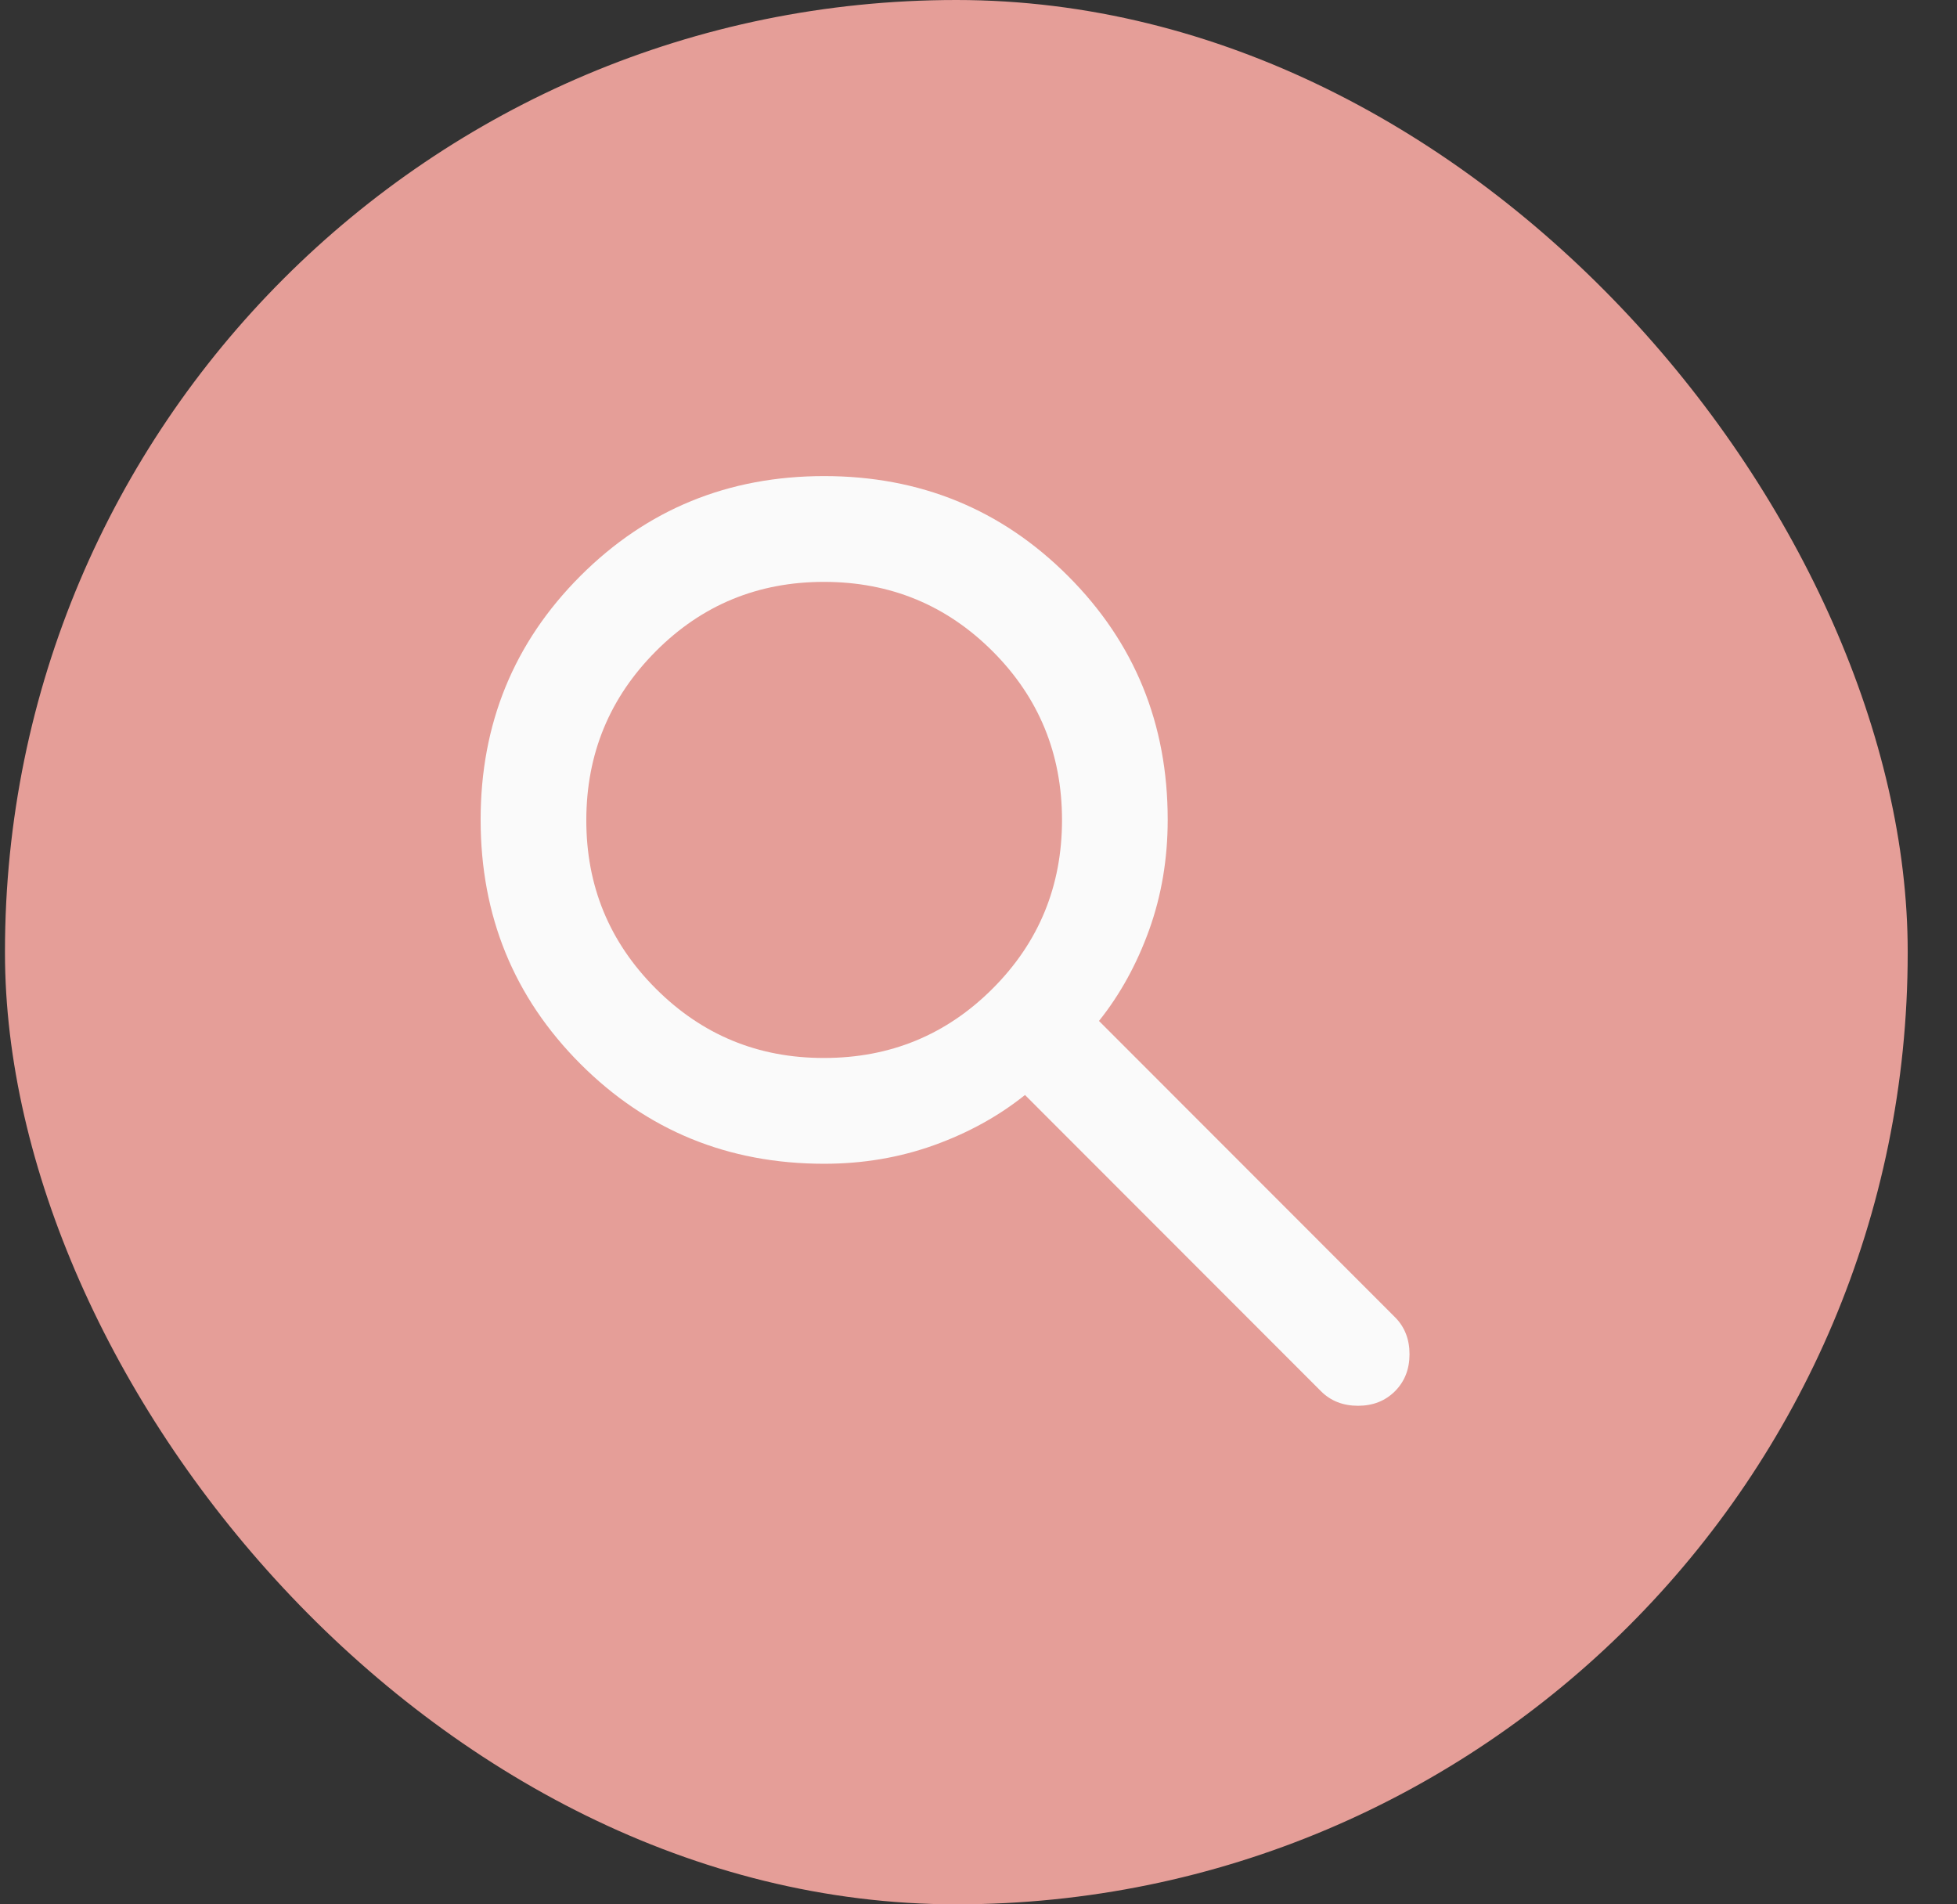
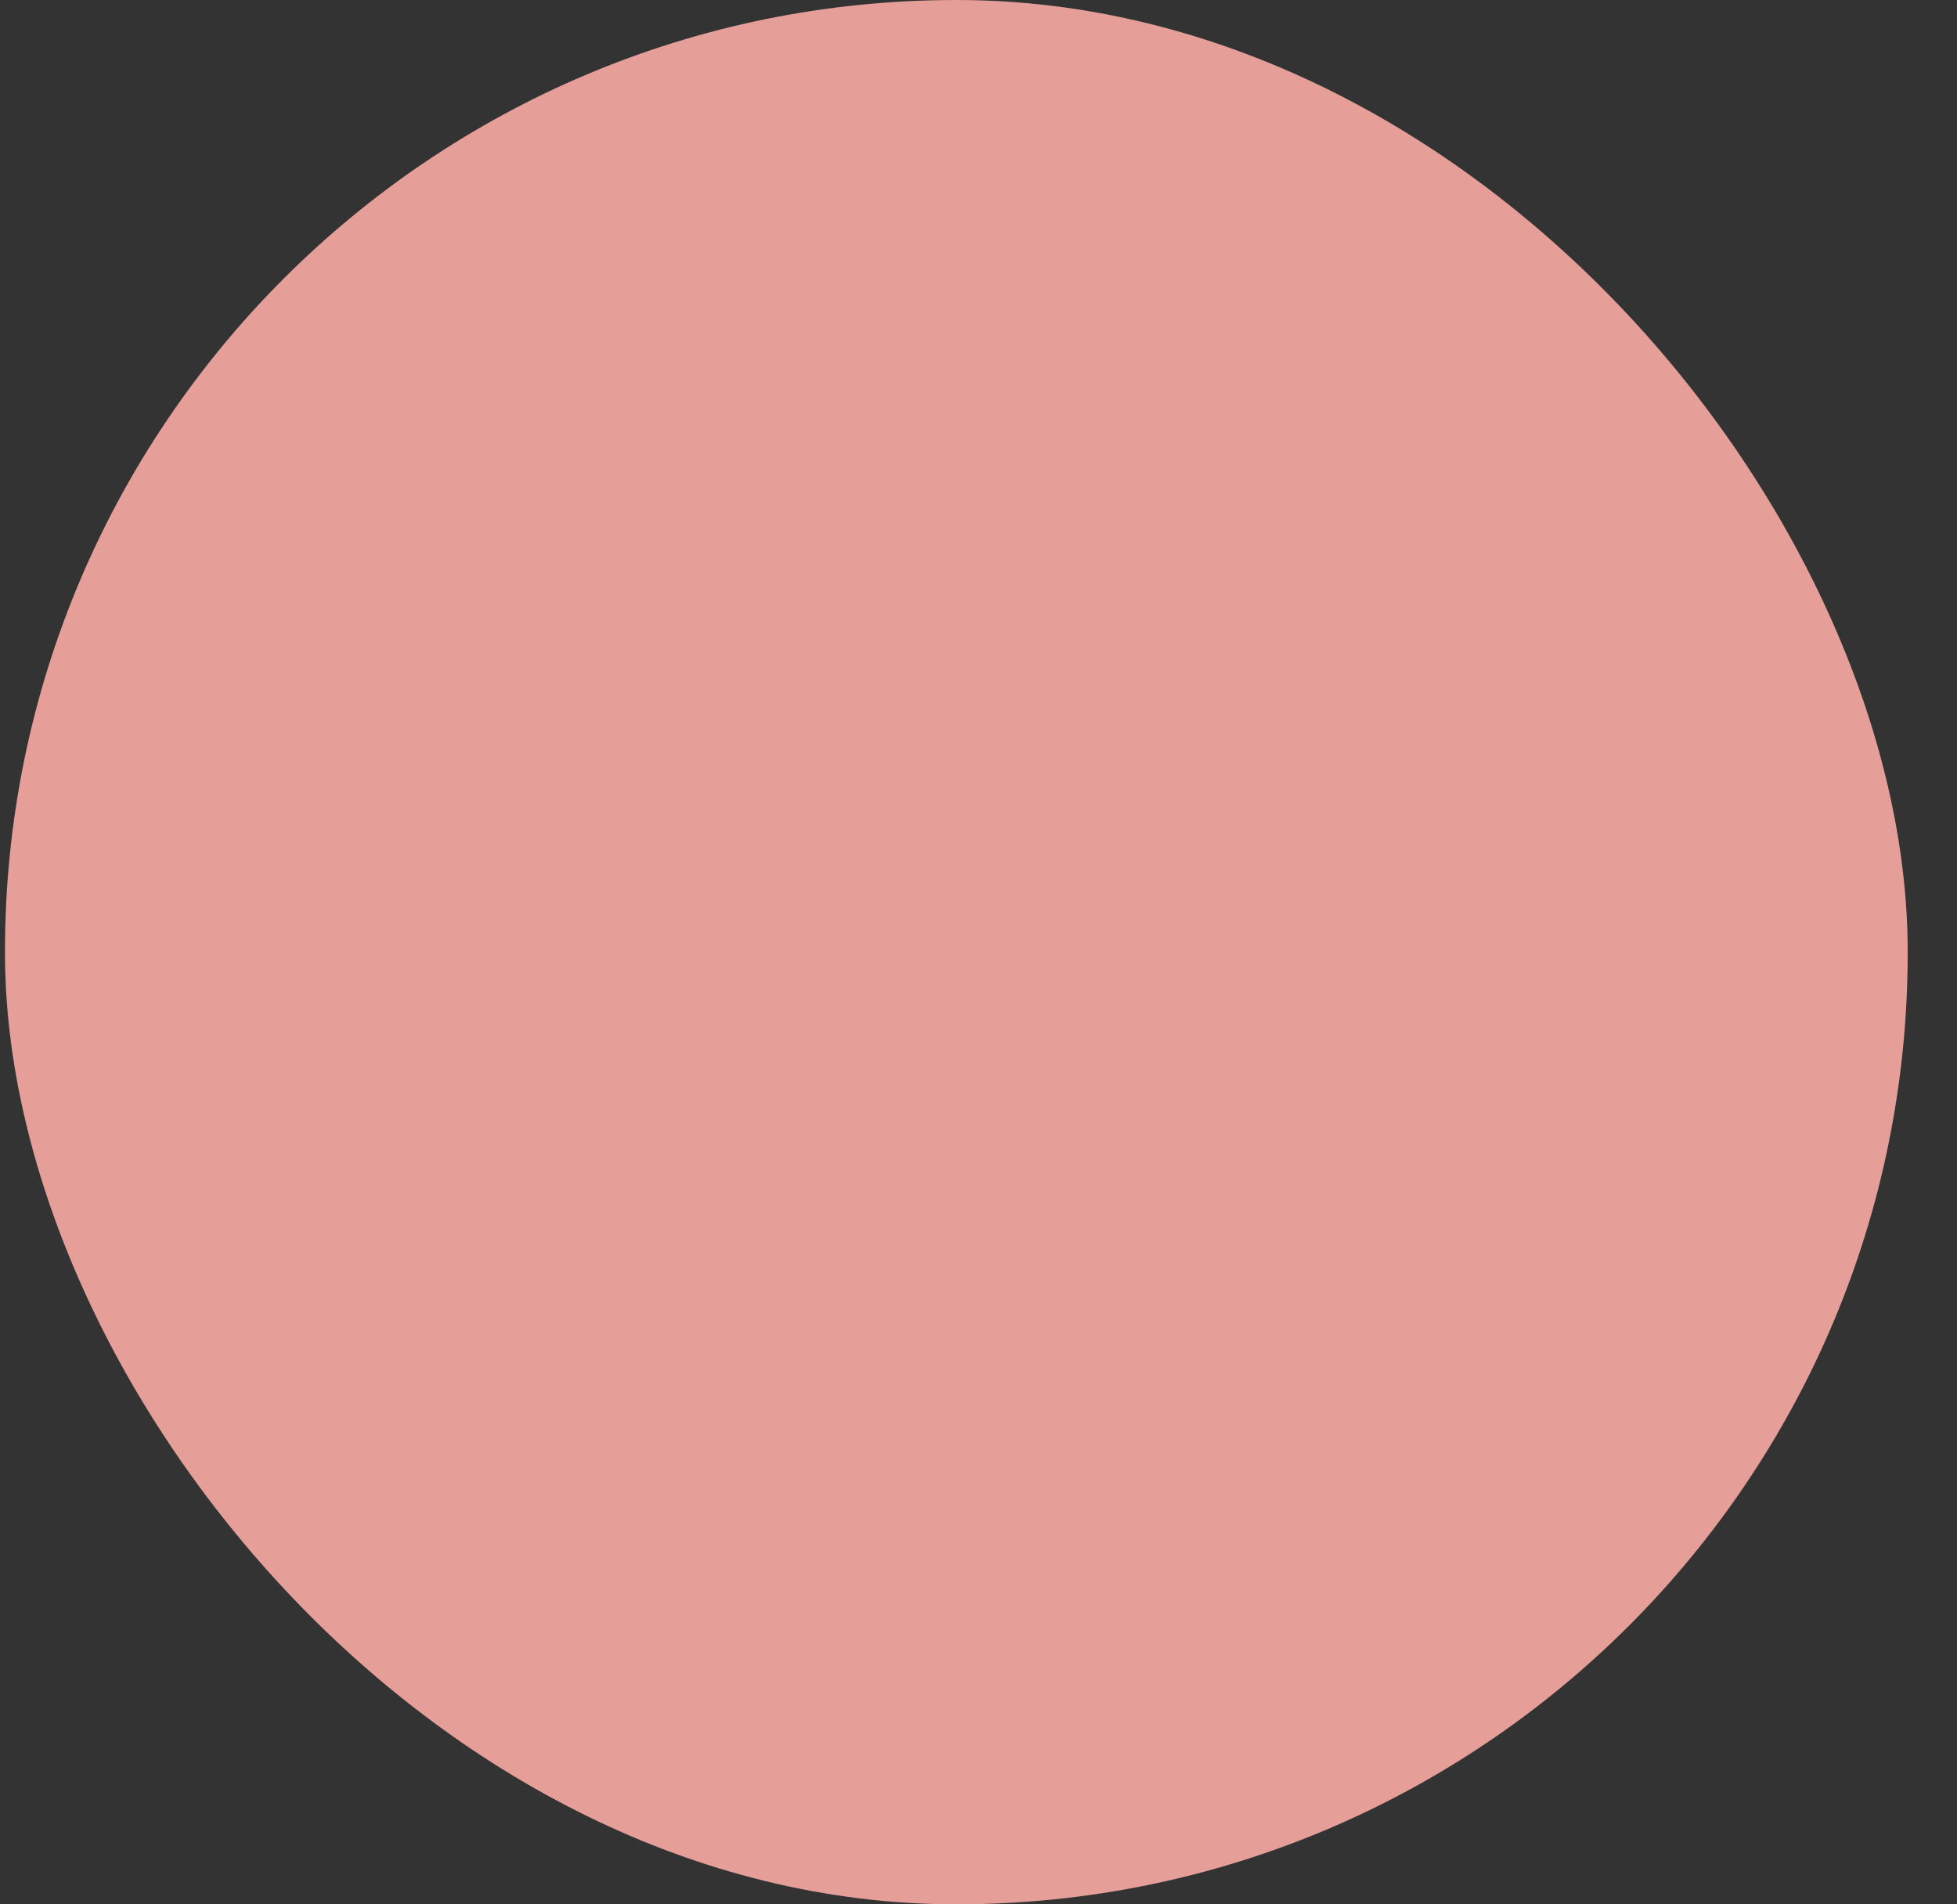
<svg xmlns="http://www.w3.org/2000/svg" width="37" height="36" viewBox="0 0 37 36" fill="none">
  <rect x="0" y="0" width="37" height="36" fill="#333333" stroke="none" />
  <rect x="0.094" width="35.974" height="36" rx="17.987" fill="#E59E98" />
-   <path d="M15.582 22C13.767 22 12.231 21.371 10.973 20.112C9.716 18.853 9.088 17.316 9.087 15.5C9.086 13.684 9.715 12.147 10.973 10.888C12.232 9.629 13.768 9 15.582 9C17.396 9 18.933 9.629 20.192 10.888C21.451 12.147 22.079 13.684 22.077 15.5C22.077 16.233 21.961 16.925 21.728 17.575C21.494 18.225 21.178 18.8 20.778 19.3L26.374 24.9C26.557 25.083 26.649 25.317 26.649 25.6C26.649 25.883 26.557 26.117 26.374 26.3C26.191 26.483 25.958 26.575 25.675 26.575C25.392 26.575 25.158 26.483 24.975 26.3L19.379 20.7C18.88 21.1 18.305 21.417 17.656 21.65C17.006 21.883 16.315 22 15.582 22ZM15.582 20C16.831 20 17.893 19.563 18.768 18.688C19.642 17.813 20.079 16.751 20.079 15.5C20.078 14.249 19.641 13.187 18.768 12.313C17.894 11.439 16.833 11.001 15.582 11C14.332 10.999 13.27 11.436 12.398 12.313C11.525 13.19 11.087 14.252 11.085 15.5C11.083 16.748 11.521 17.811 12.398 18.688C13.274 19.565 14.336 20.003 15.582 20Z" fill="#FAFAFA" />
</svg>